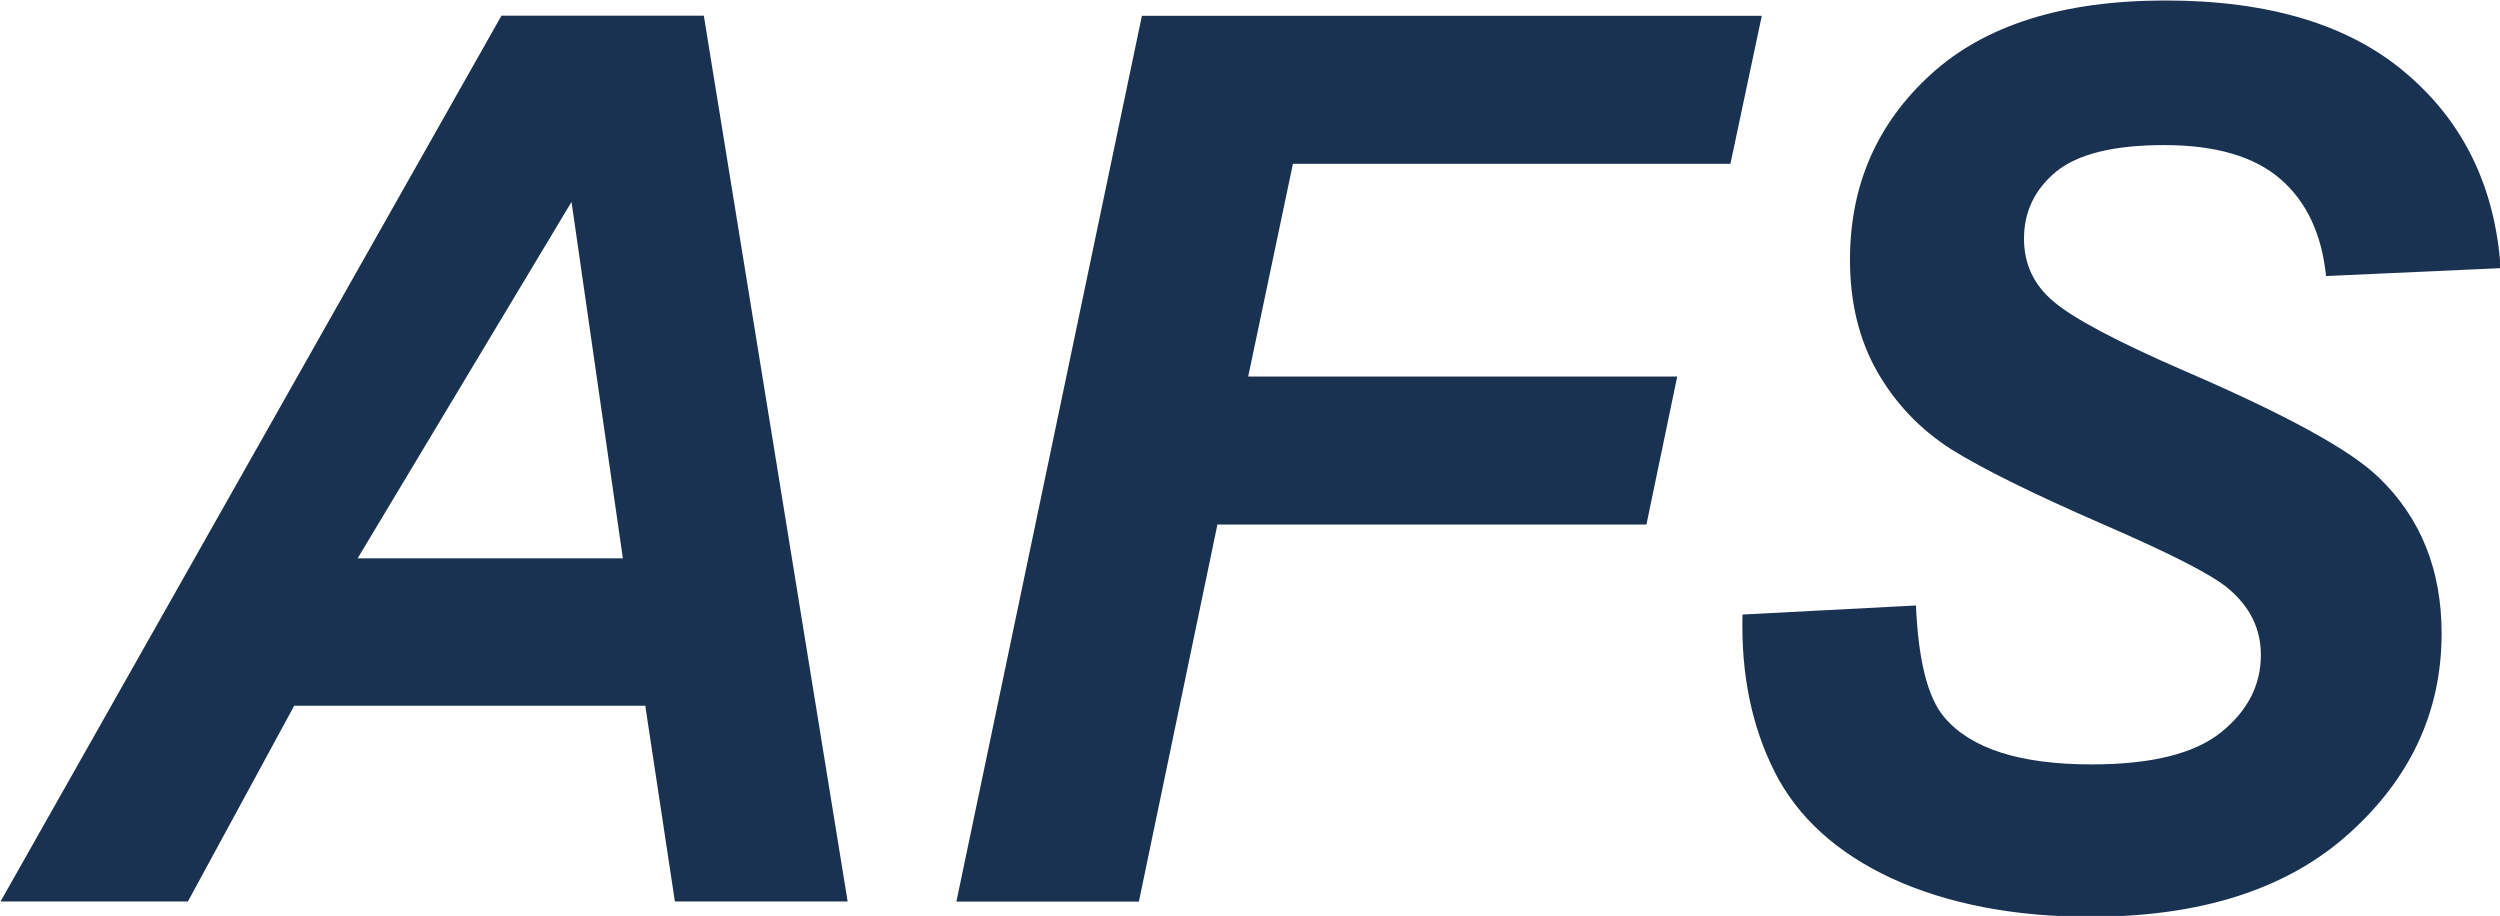
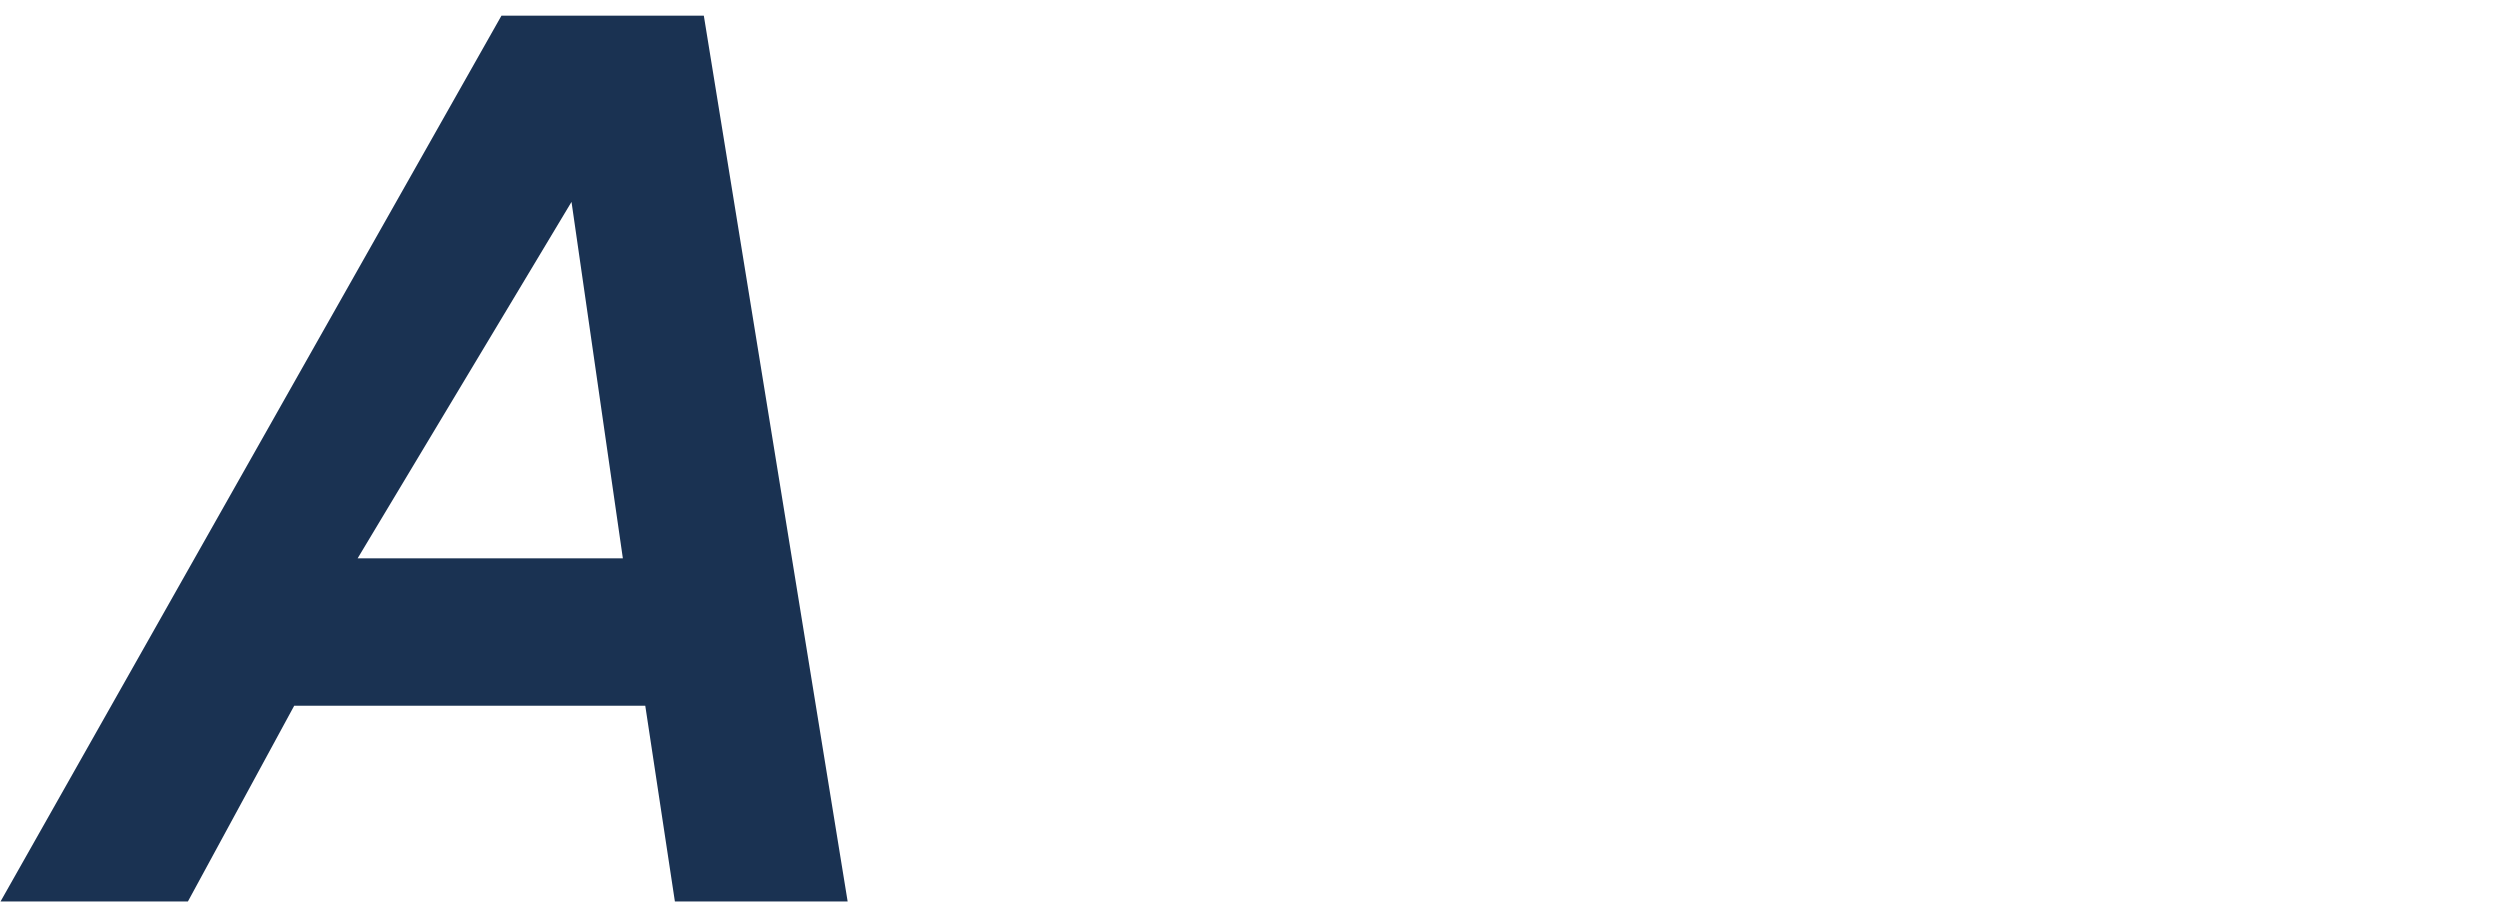
<svg xmlns="http://www.w3.org/2000/svg" xmlns:ns1="http://www.inkscape.org/namespaces/inkscape" xmlns:ns2="http://sodipodi.sourceforge.net/DTD/sodipodi-0.dtd" width="48.339mm" height="17.71mm" viewBox="0 0 48.339 17.71" version="1.1" id="svg1304" ns1:version="1.0.1 (3bc2e813f5, 2020-09-07)" ns2:docname="AFS-Icon.svg">
  <defs id="defs1298" />
  <ns2:namedview id="base" pagecolor="#ffffff" bordercolor="#666666" borderopacity="1.0" ns1:pageopacity="0.0" ns1:pageshadow="2" ns1:zoom="0.35" ns1:cx="188.49219" ns1:cy="7.7525206" ns1:document-units="mm" ns1:current-layer="layer1" ns1:document-rotation="0" showgrid="false" fit-margin-top="0" fit-margin-left="0" fit-margin-right="0" fit-margin-bottom="0" />
  <g ns1:label="Ebene 1" ns1:groupmode="layer" id="layer1" transform="translate(-55.961,-146.115)">
    <g aria-label="AFS" transform="matrix(1.884,0,0,1.884,-32.345,32.329)" id="text833" style="font-style:italic;font-variant:normal;font-weight:bold;font-stretch:normal;font-size:12.7px;line-height:1.25;font-family:Arial;-inkscape-font-specification:'Arial, Bold Italic';font-variant-ligatures:normal;font-variant-caps:normal;font-variant-numeric:normal;font-variant-east-asian:normal;text-align:center;letter-spacing:0px;word-spacing:0px;writing-mode:lr-tb;text-anchor:middle;white-space:pre;shape-inside:url(#rect835);fill:#1a3252;fill-opacity:1;stroke:none">
      <path d="m 53.494,67.639 h -3.603 l -1.091,2.009 H 46.877 l 5.141,-9.091 h 2.077 l 1.476,9.091 H 53.798 Z M 53.264,66.126 52.737,62.468 50.542,66.126 Z" style="font-style:italic;font-variant:normal;font-weight:bold;font-stretch:normal;font-size:12.7px;font-family:Arial;-inkscape-font-specification:'Arial, Bold Italic';font-variant-ligatures:normal;font-variant-caps:normal;font-variant-numeric:normal;font-variant-east-asian:normal;fill:#1a3252;fill-opacity:1" id="path1216" />
-       <path d="m 56.687,69.649 1.904,-9.091 h 6.362 l -0.322,1.519 h -4.49 l -0.459,2.183 h 4.403 l -0.316,1.519 h -4.403 l -0.806,3.87 z" style="font-style:italic;font-variant:normal;font-weight:bold;font-stretch:normal;font-size:12.7px;font-family:Arial;-inkscape-font-specification:'Arial, Bold Italic';font-variant-ligatures:normal;font-variant-caps:normal;font-variant-numeric:normal;font-variant-east-asian:normal;fill:#1a3252;fill-opacity:1" id="path1218" />
-       <path d="m 64.755,66.703 1.78,-0.093 q 0.037,0.85 0.291,1.147 0.409,0.484 1.513,0.484 0.918,0 1.327,-0.329 0.409,-0.329 0.409,-0.794 0,-0.403 -0.335,-0.682 -0.236,-0.205 -1.296,-0.664 -1.054,-0.459 -1.544,-0.763 -0.484,-0.31 -0.763,-0.8 -0.279,-0.49 -0.279,-1.147 0,-1.147 0.831,-1.904 0.831,-0.757 2.406,-0.757 1.6,0 2.474,0.75 0.881,0.75 0.967,1.997 l -1.792,0.081 Q 70.677,62.579 70.274,62.232 69.871,61.885 69.083,61.885 q -0.775,0 -1.11,0.273 -0.329,0.273 -0.329,0.688 0,0.391 0.304,0.645 0.304,0.26 1.346,0.713 1.569,0.676 1.997,1.098 0.639,0.62 0.639,1.594 0,1.203 -0.955,2.059 -0.949,0.85 -2.648,0.85 -1.172,0 -2.034,-0.391 -0.856,-0.397 -1.209,-1.098 -0.353,-0.701 -0.329,-1.612 z" style="font-style:italic;font-variant:normal;font-weight:bold;font-stretch:normal;font-size:12.7px;font-family:Arial;-inkscape-font-specification:'Arial, Bold Italic';font-variant-ligatures:normal;font-variant-caps:normal;font-variant-numeric:normal;font-variant-east-asian:normal;fill:#1a3252;fill-opacity:1" id="path1220" />
    </g>
  </g>
</svg>